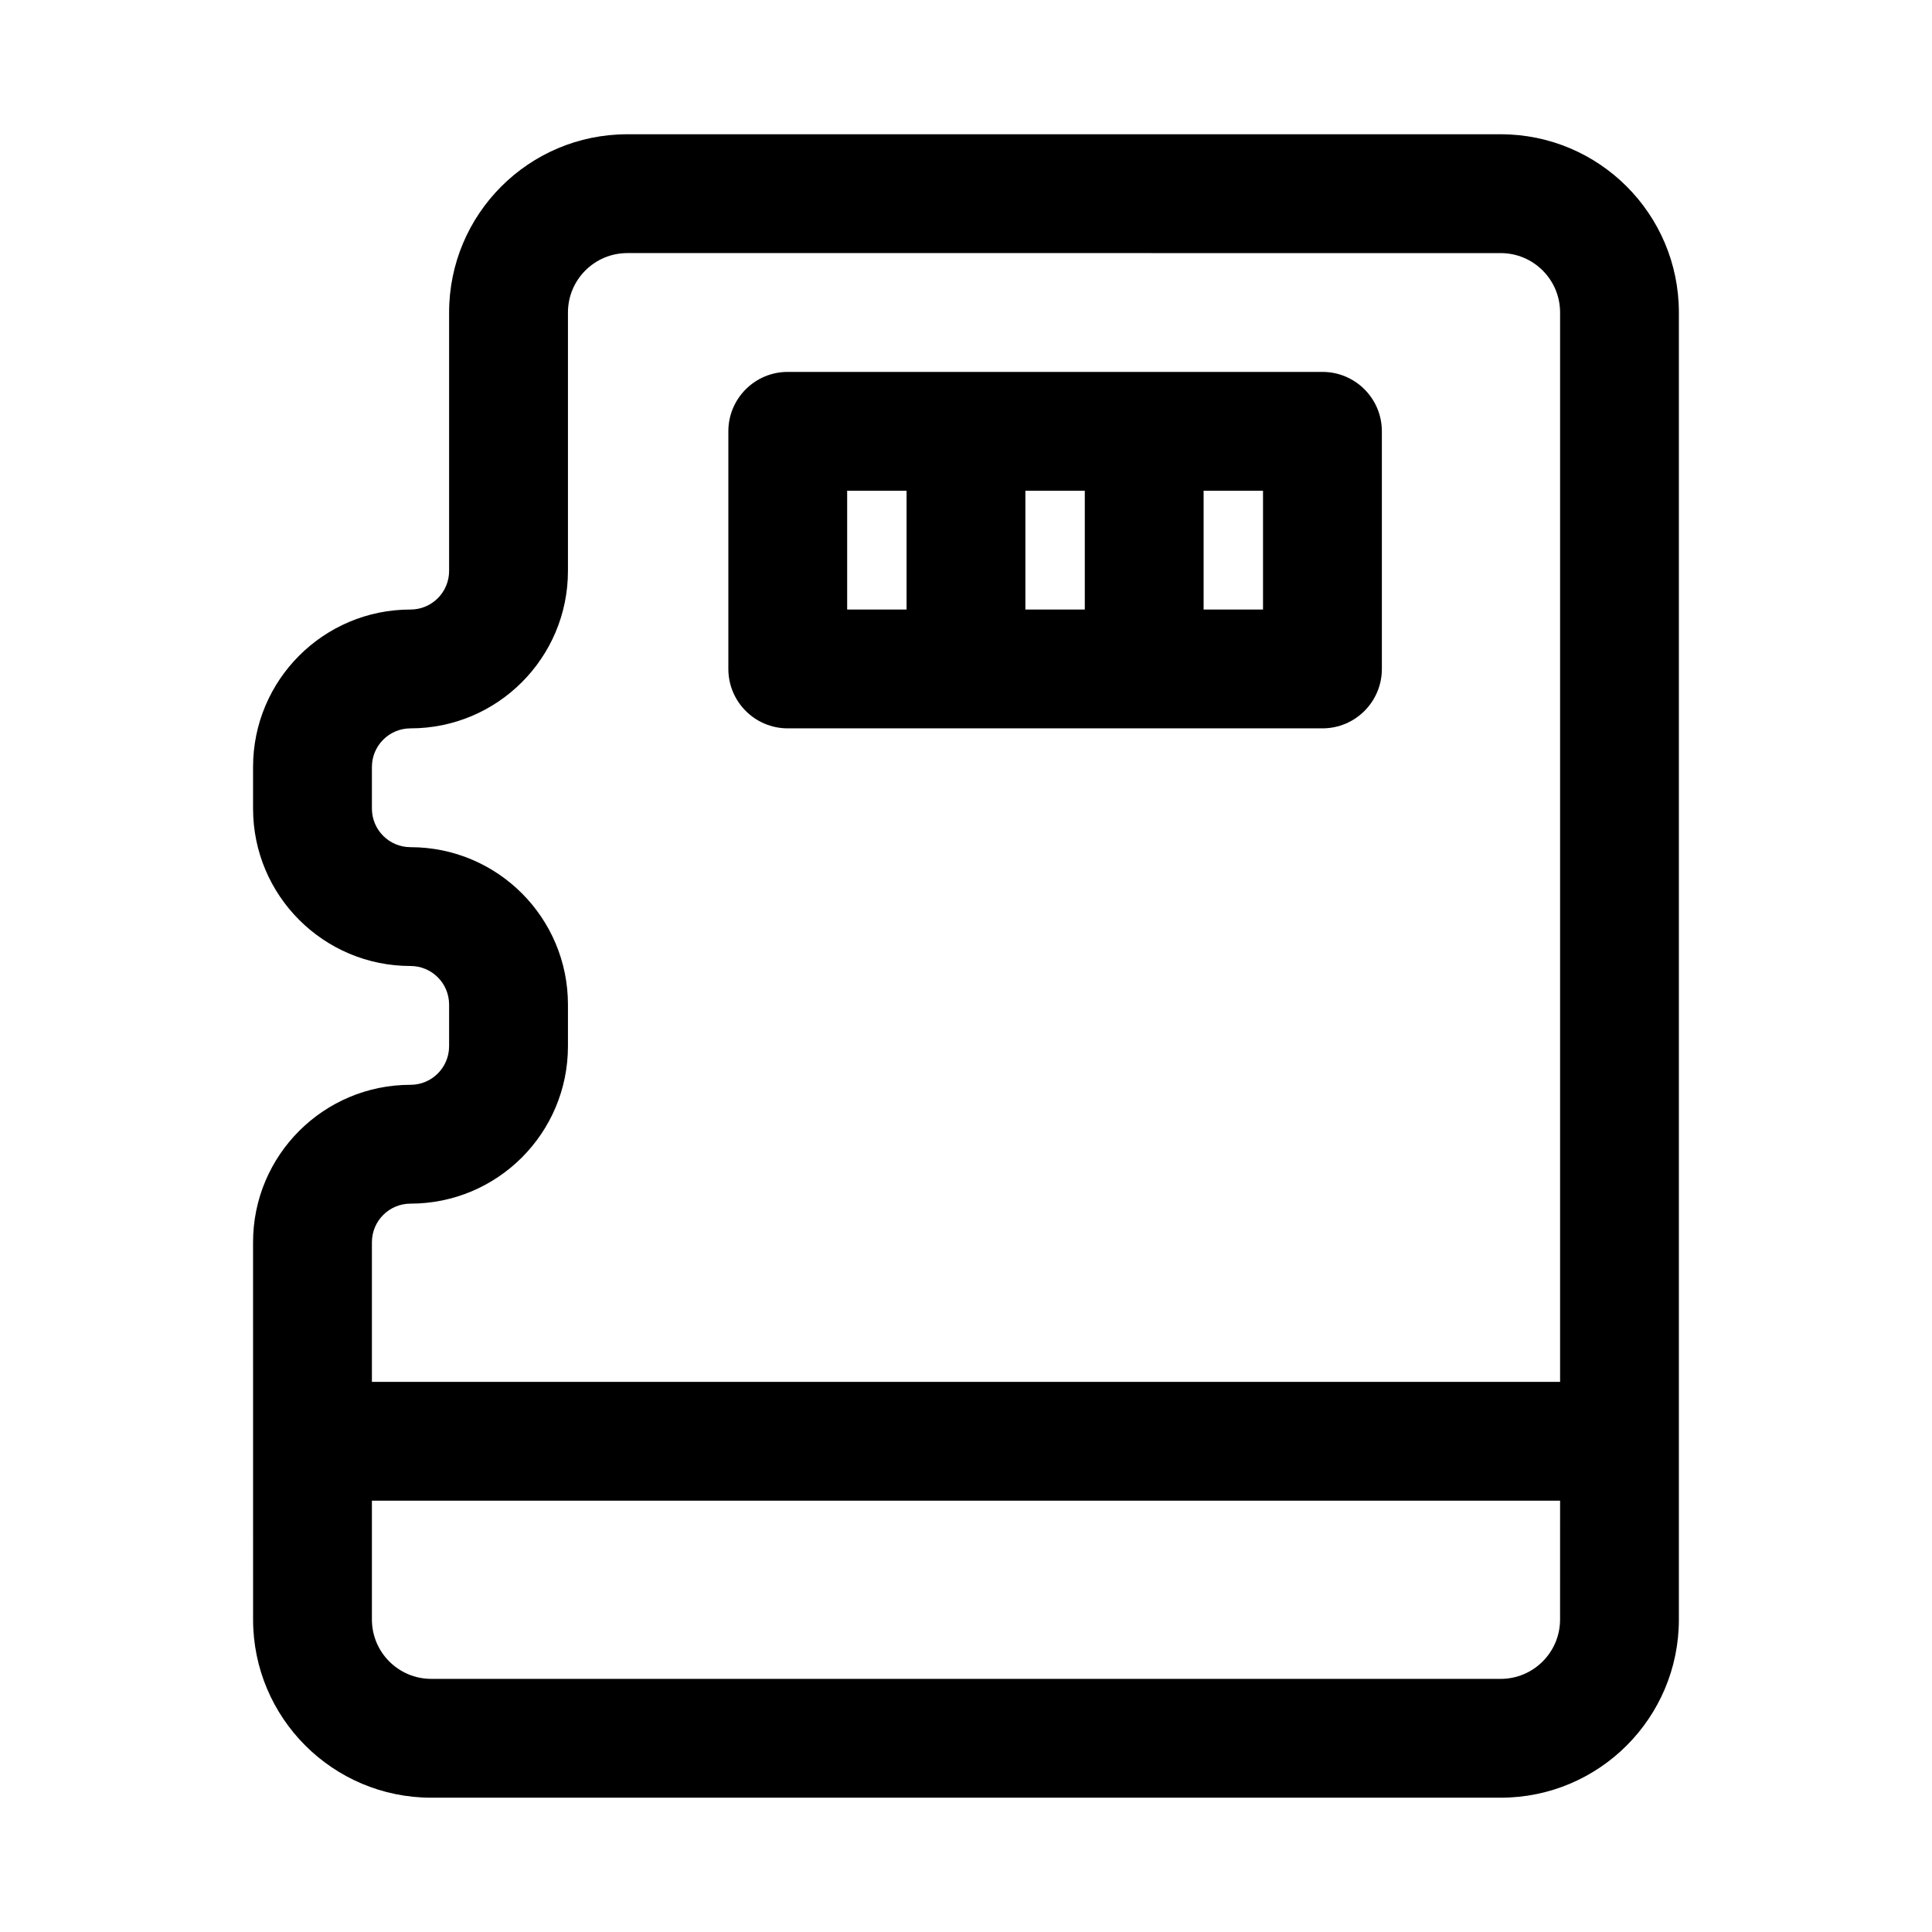
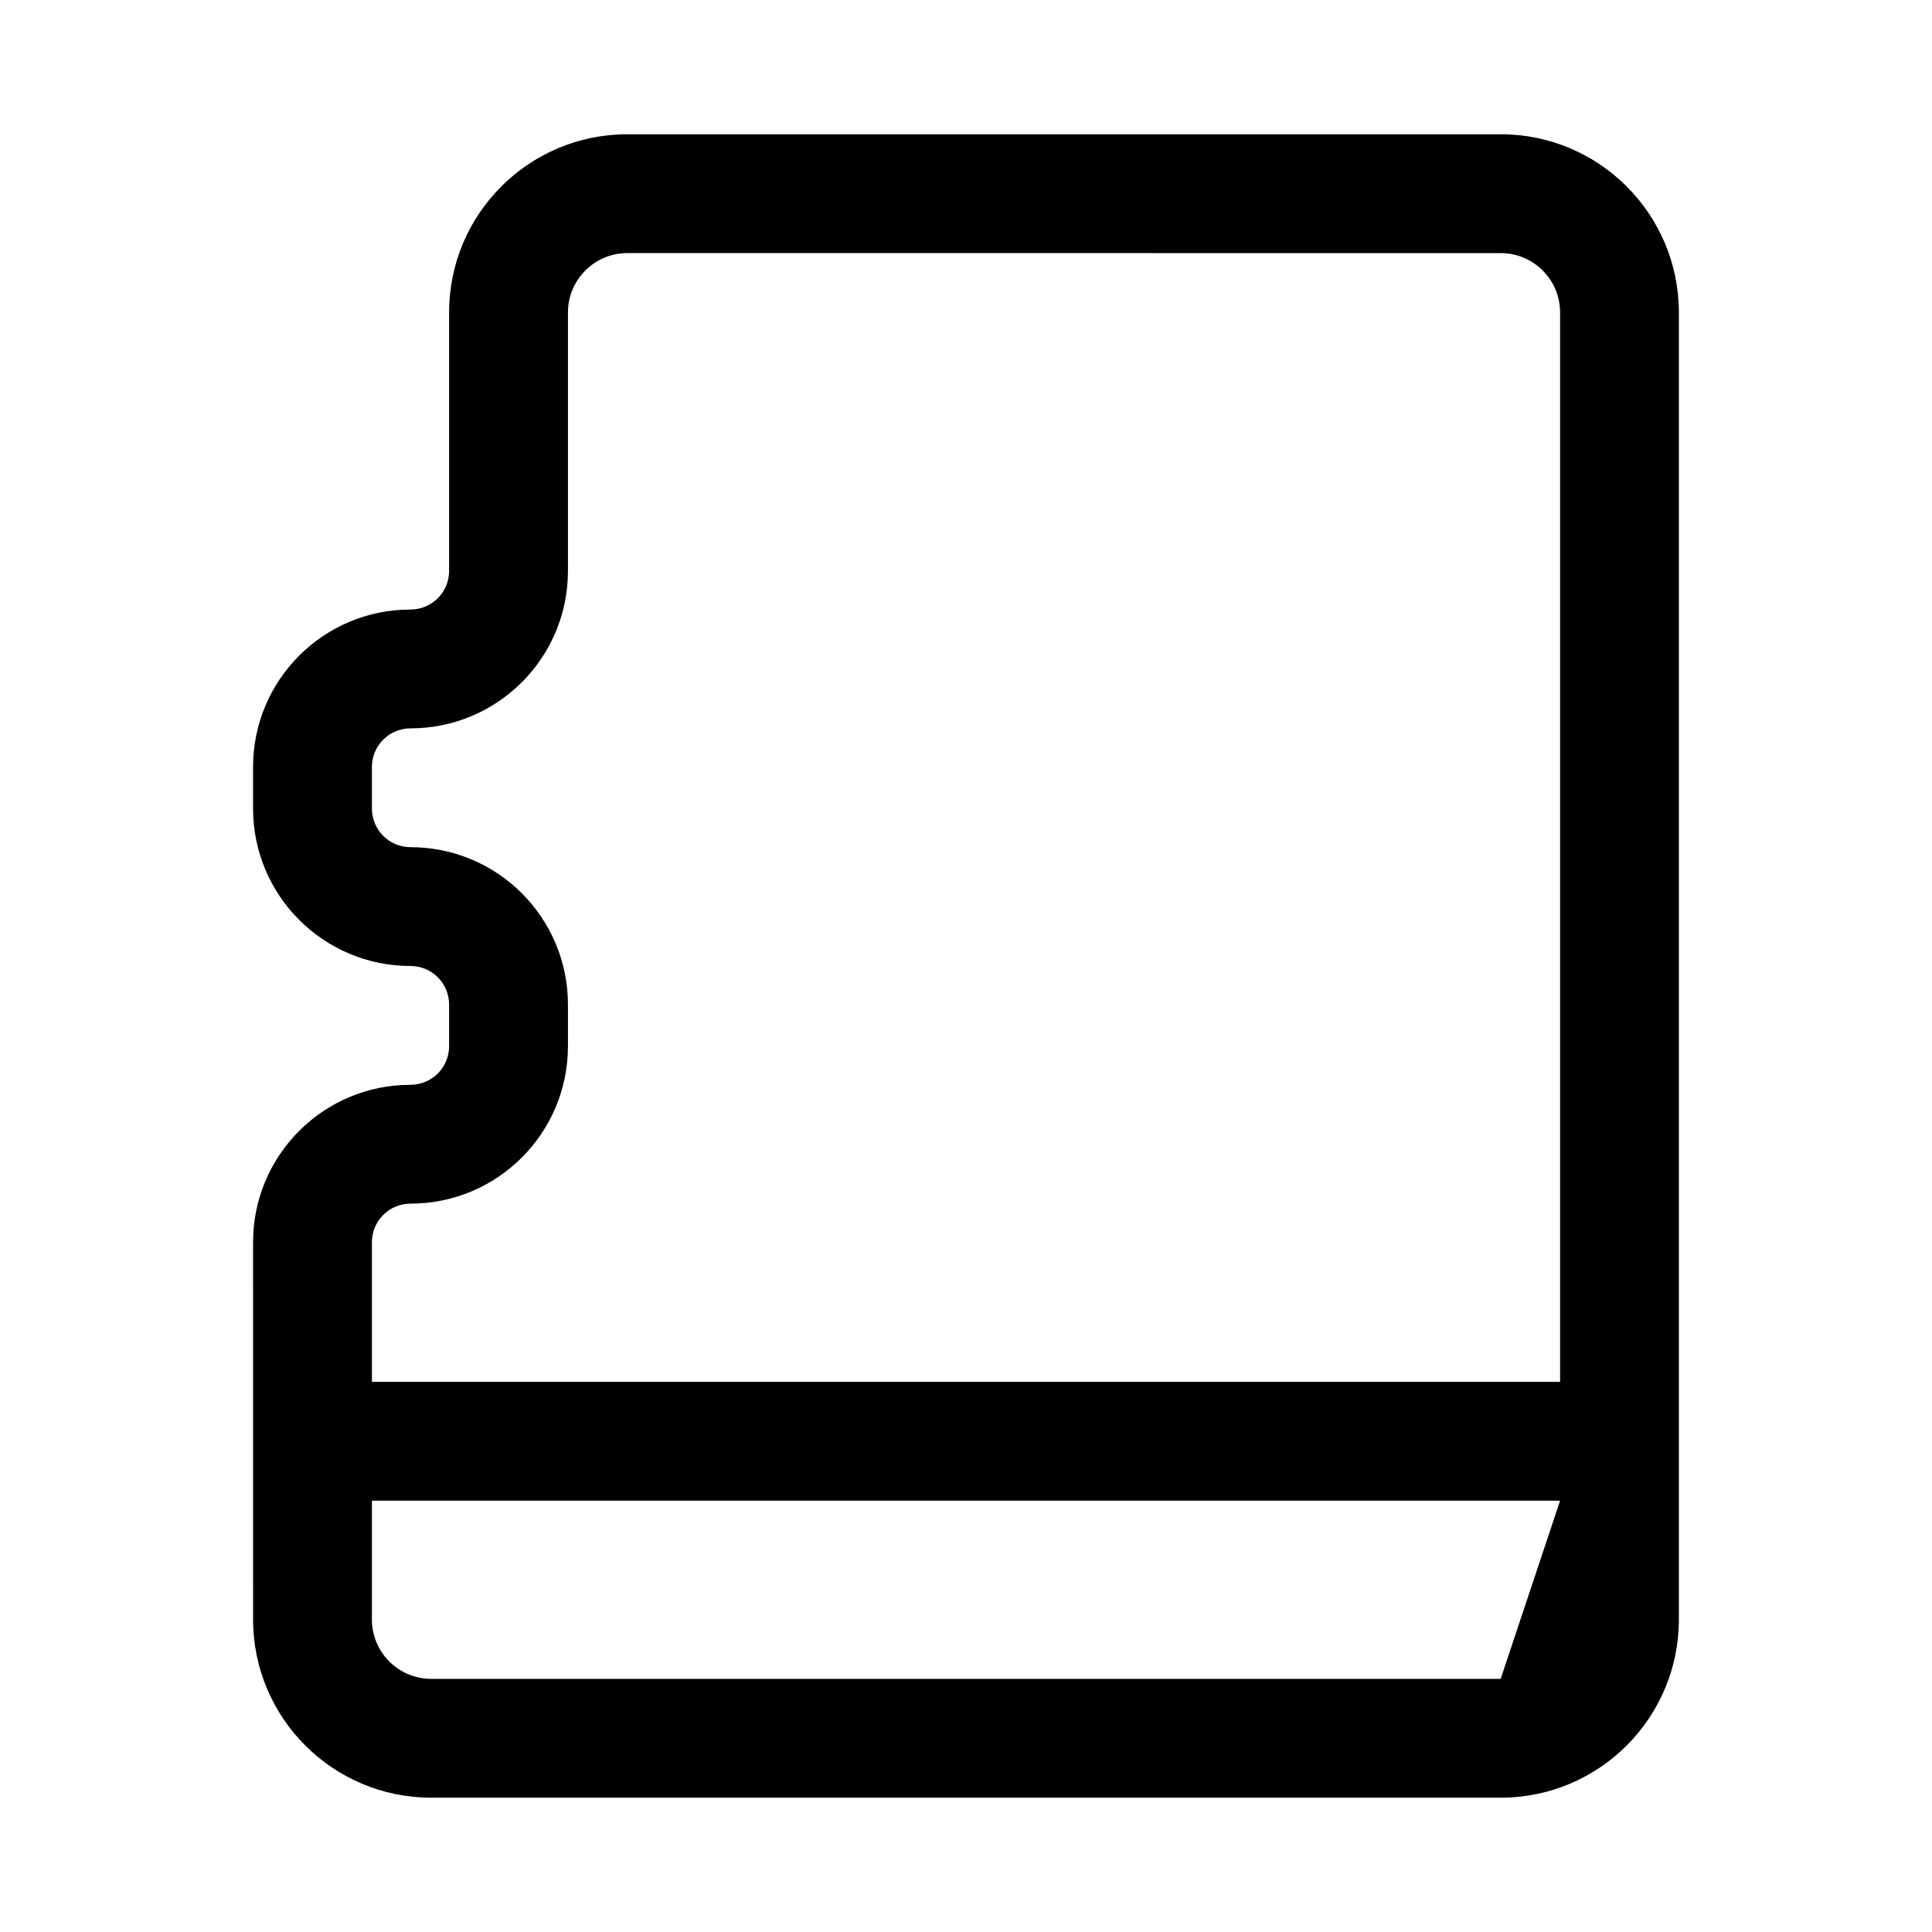
<svg xmlns="http://www.w3.org/2000/svg" fill="#000000" width="800px" height="800px" version="1.1" viewBox="144 144 512 512">
  <g fill-rule="evenodd">
-     <path d="m337.02 258.3c0-8.695 7.047-15.742 15.742-15.742h141.7c8.699 0 15.746 7.047 15.746 15.742v62.977c0 8.695-7.047 15.746-15.746 15.746h-141.7c-8.695 0-15.742-7.051-15.742-15.746zm125.95 47.234v-31.488h15.742v31.488zm-47.234-31.488h15.746v31.488h-15.746zm-31.488 31.488v-31.488h-15.742v31.488z" />
-     <path d="m211.07 573.18c0 26.086 21.145 47.23 47.23 47.23h283.39c26.086 0 47.23-21.145 47.23-47.23v-346.37c0-26.086-21.145-47.23-47.23-47.23h-231.44c-26.086 0-47.234 21.145-47.234 47.23v68.488c0 5.652-4.578 10.234-10.23 10.234-23.043 0-41.723 18.68-41.723 41.723v11.02c0 23.043 18.68 41.723 41.723 41.723 5.652 0 10.23 4.578 10.23 10.23v11.023c0 5.652-4.578 10.234-10.23 10.234-23.043 0-41.723 18.676-41.723 41.719zm99.188-362.11c-8.695 0-15.746 7.047-15.746 15.742v68.488c0 23.043-18.676 41.723-41.719 41.723-5.652 0-10.234 4.582-10.234 10.234v11.02c0 5.652 4.582 10.234 10.234 10.234 23.043 0 41.719 18.676 41.719 41.719v11.023c0 23.043-18.676 41.723-41.719 41.723-5.652 0-10.234 4.578-10.234 10.23v37h314.88v-283.39c0-8.695-7.047-15.742-15.742-15.742zm247.18 330.62h-314.88v31.488c0 8.695 7.047 15.742 15.742 15.742h283.39c8.695 0 15.742-7.047 15.742-15.742z" />
+     <path d="m211.07 573.18c0 26.086 21.145 47.23 47.23 47.23h283.39c26.086 0 47.23-21.145 47.23-47.23v-346.37c0-26.086-21.145-47.23-47.23-47.23h-231.44c-26.086 0-47.234 21.145-47.234 47.23v68.488c0 5.652-4.578 10.234-10.23 10.234-23.043 0-41.723 18.68-41.723 41.723v11.02c0 23.043 18.68 41.723 41.723 41.723 5.652 0 10.23 4.578 10.23 10.23v11.023c0 5.652-4.578 10.234-10.23 10.234-23.043 0-41.723 18.676-41.723 41.719zm99.188-362.11c-8.695 0-15.746 7.047-15.746 15.742v68.488c0 23.043-18.676 41.723-41.719 41.723-5.652 0-10.234 4.582-10.234 10.234v11.02c0 5.652 4.582 10.234 10.234 10.234 23.043 0 41.719 18.676 41.719 41.719v11.023c0 23.043-18.676 41.723-41.719 41.723-5.652 0-10.234 4.578-10.234 10.23v37h314.88v-283.39c0-8.695-7.047-15.742-15.742-15.742zm247.18 330.62h-314.88v31.488c0 8.695 7.047 15.742 15.742 15.742h283.39z" />
  </g>
</svg>